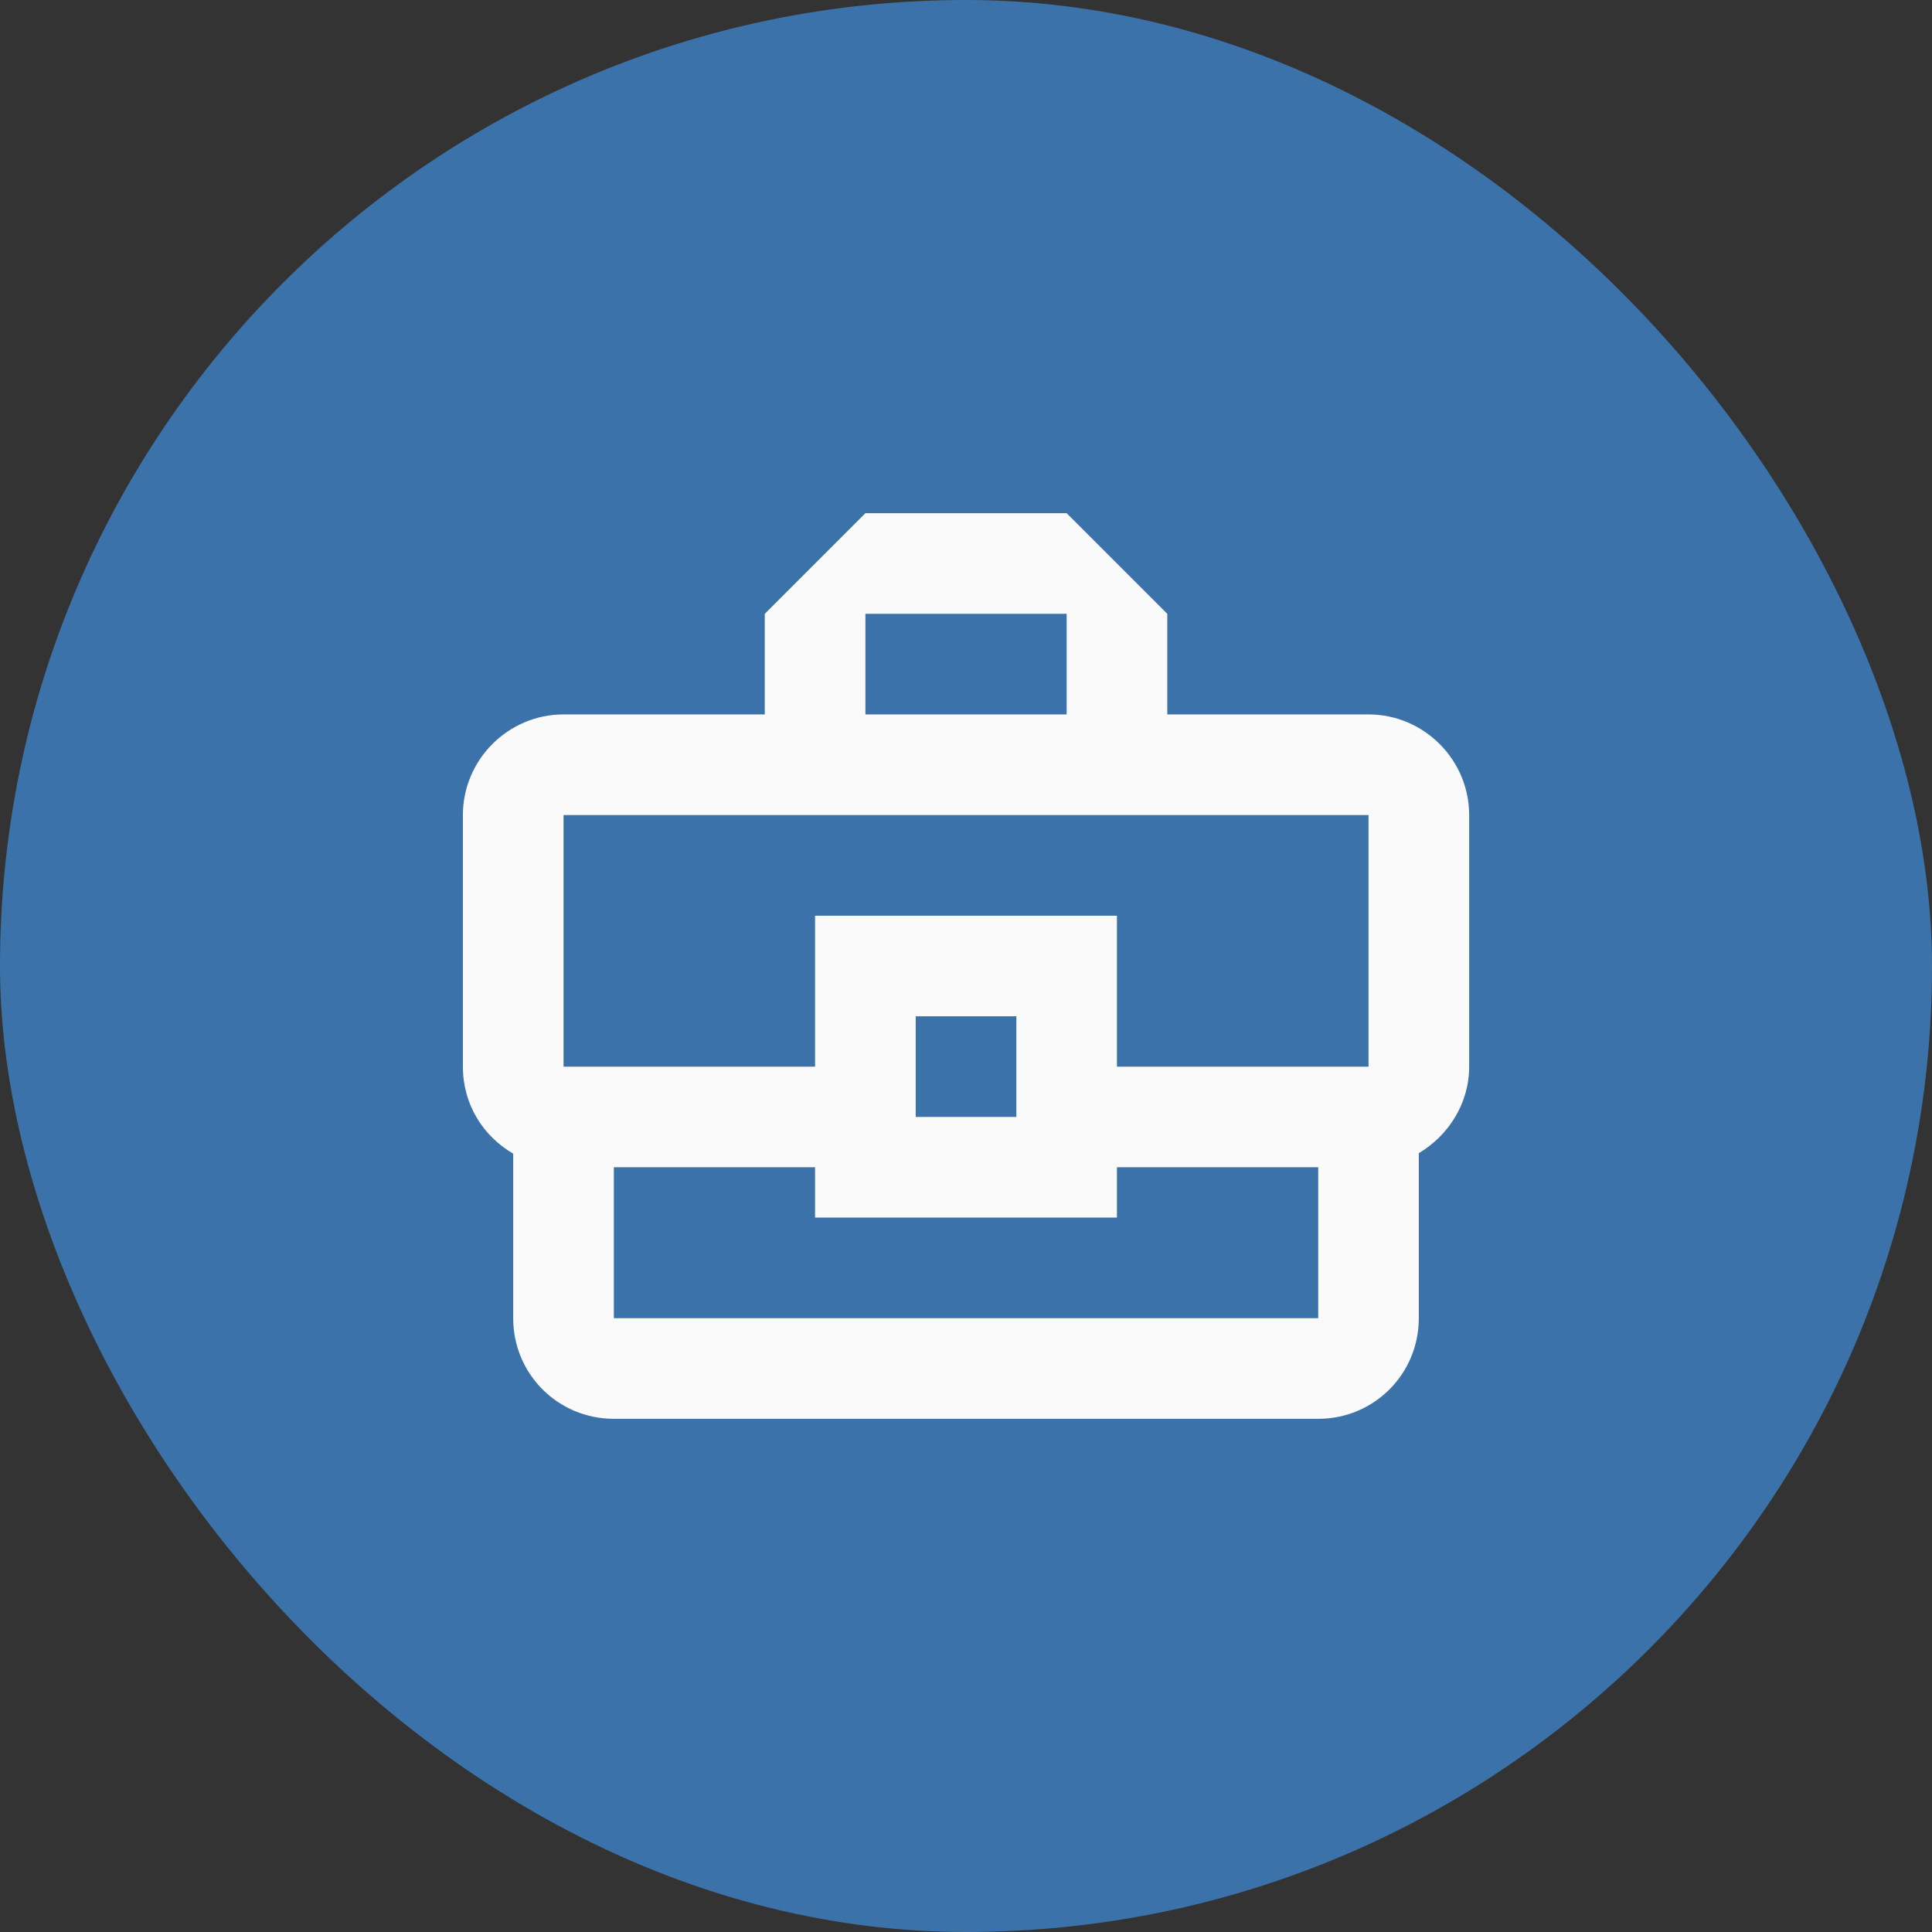
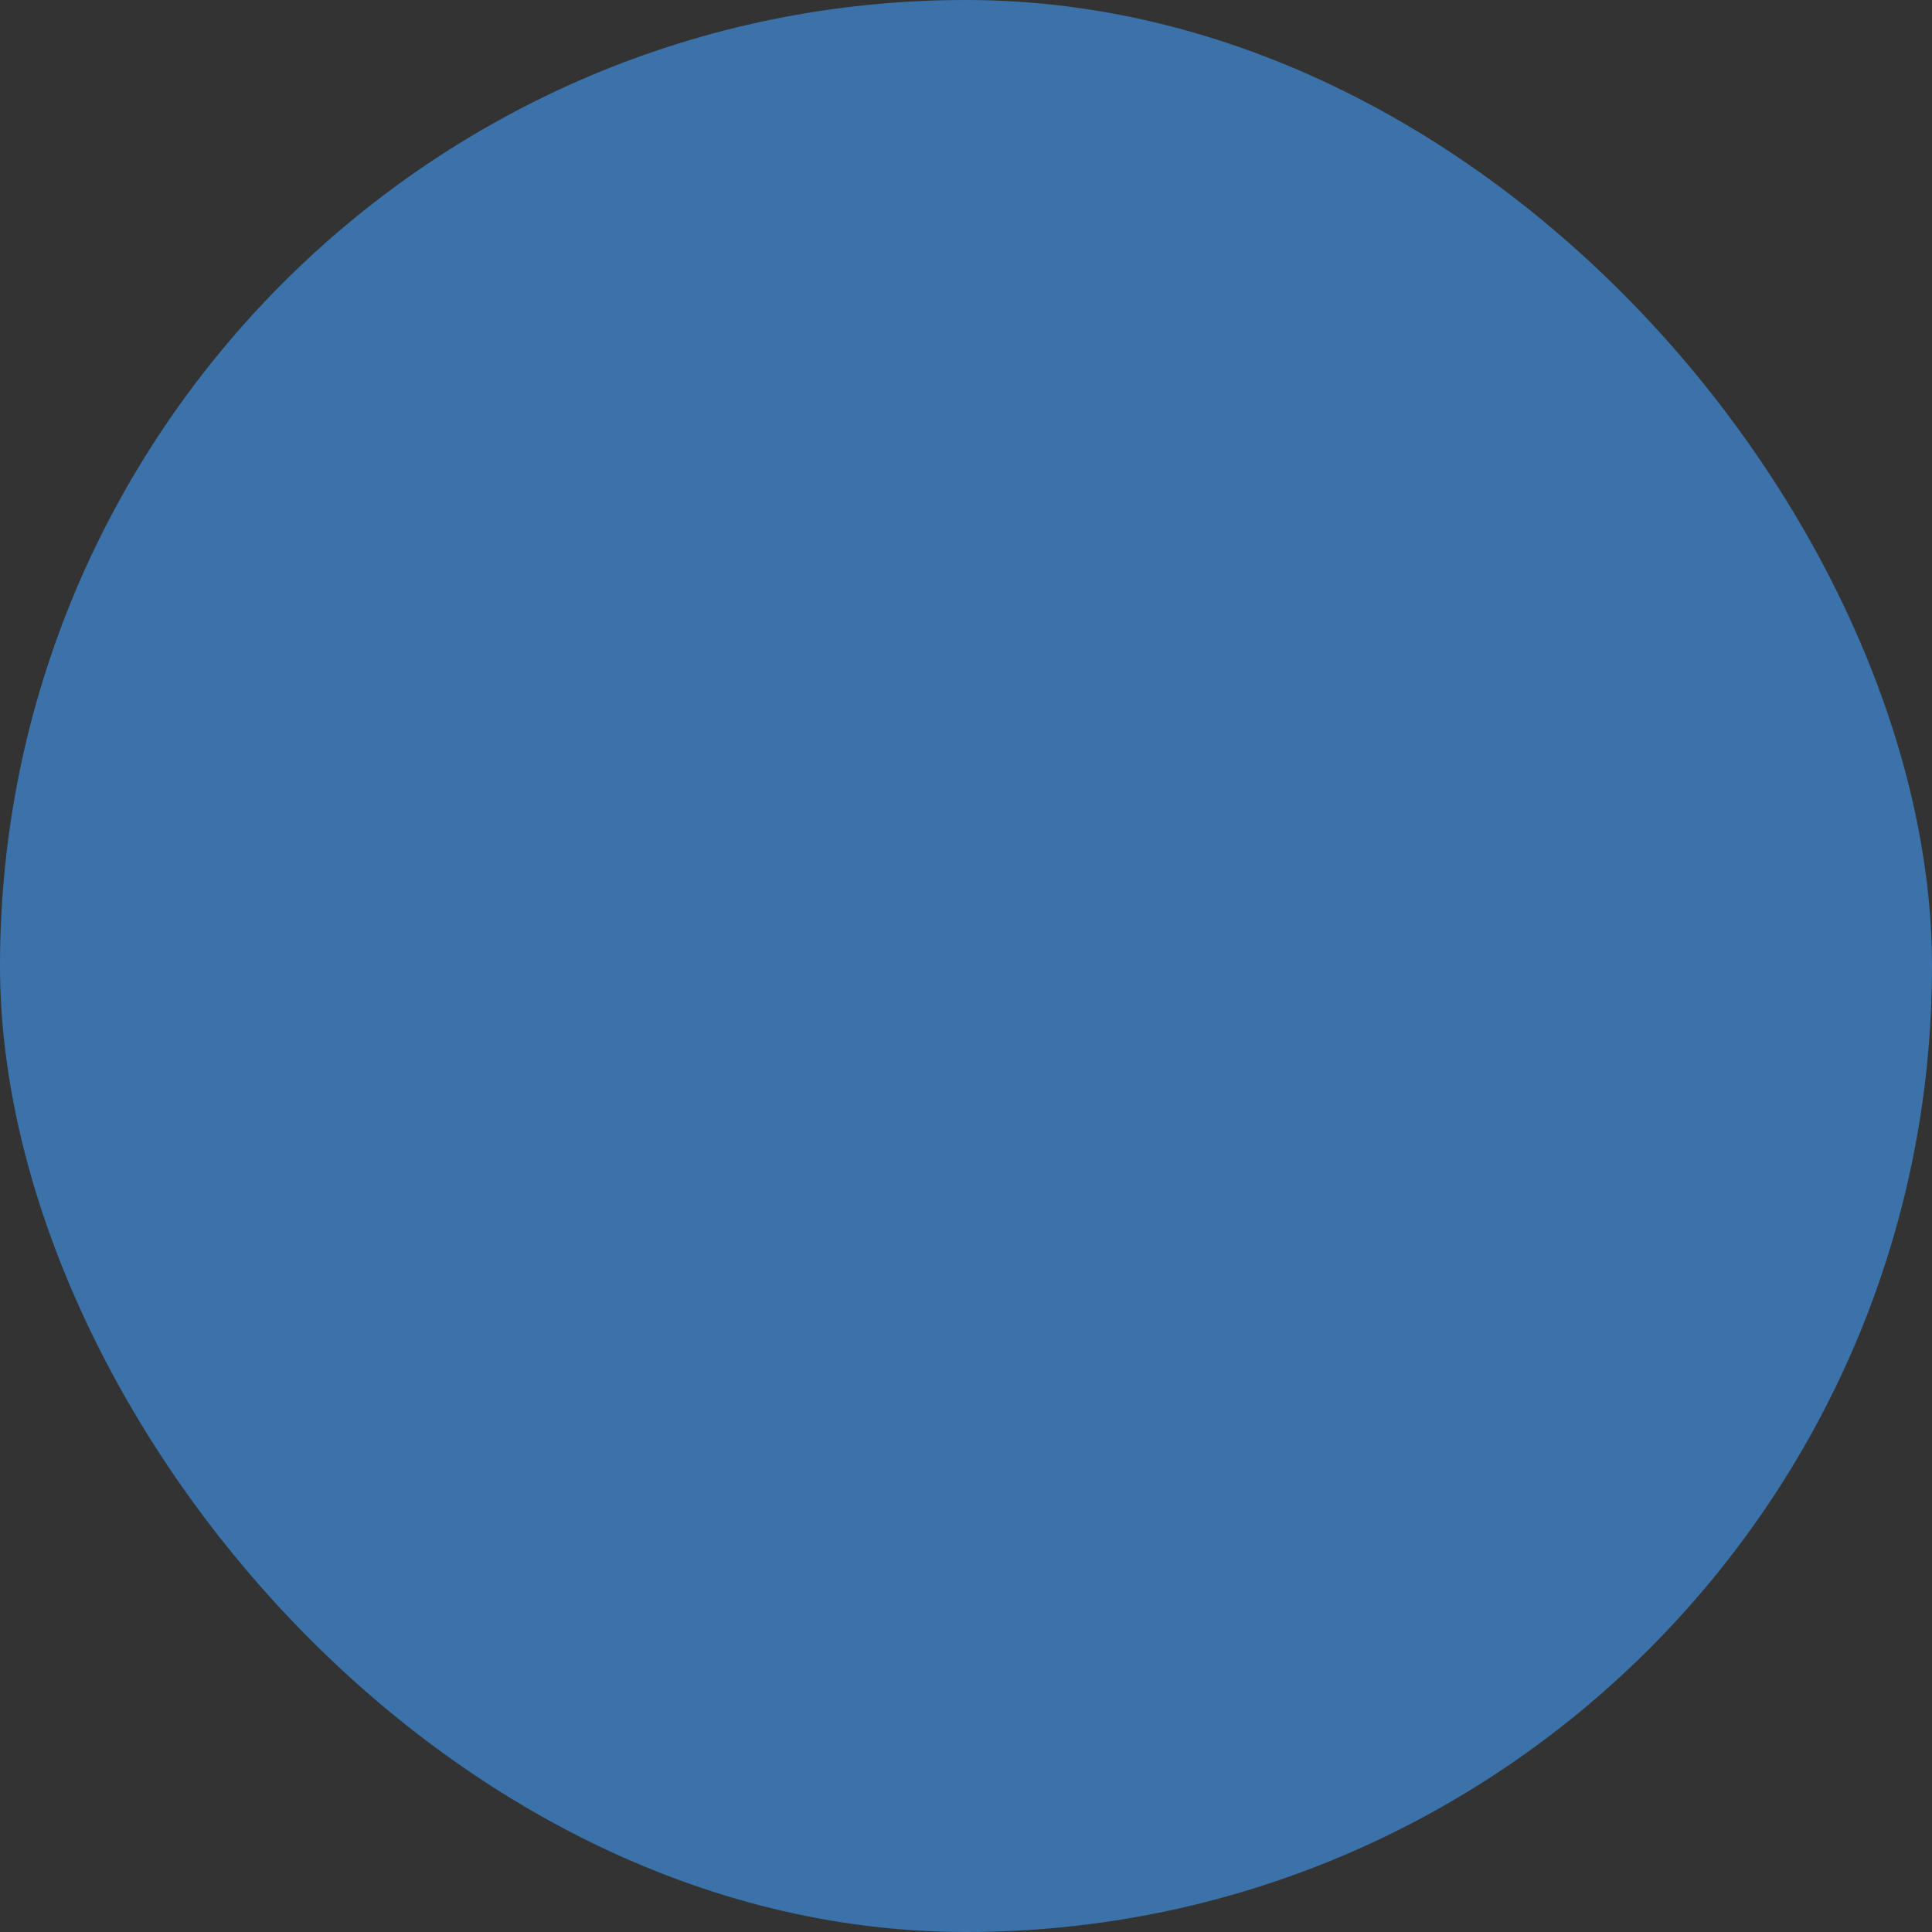
<svg xmlns="http://www.w3.org/2000/svg" width="32" height="32" viewBox="0 0 32 32" fill="none">
  <rect x="0" y="0" width="32" height="32" fill="#333333" stroke="none" />
  <rect width="32" height="32" rx="16" fill="#3B72AA" />
-   <path d="M22.667 11.833H19.334V10.167L17.667 8.5H14.334L12.667 10.167V11.833H9.334C8.417 11.833 7.667 12.583 7.667 13.5V17.667C7.667 18.292 8 18.817 8.5 19.108V21.833C8.5 22.758 9.242 23.5 10.167 23.5H21.834C22.759 23.5 23.5 22.758 23.5 21.833V19.1C23.992 18.808 24.334 18.275 24.334 17.667V13.5C24.334 12.583 23.584 11.833 22.667 11.833ZM14.334 10.167H17.667V11.833H14.334V10.167ZM9.334 13.5H22.667V17.667H18.5V15.167H13.5V17.667H9.334V13.5ZM16.834 18.5H15.167V16.833H16.834V18.5ZM21.834 21.833H10.167V19.333H13.5V20.167H18.5V19.333H21.834V21.833Z" fill="#FAFAFA" />
</svg>